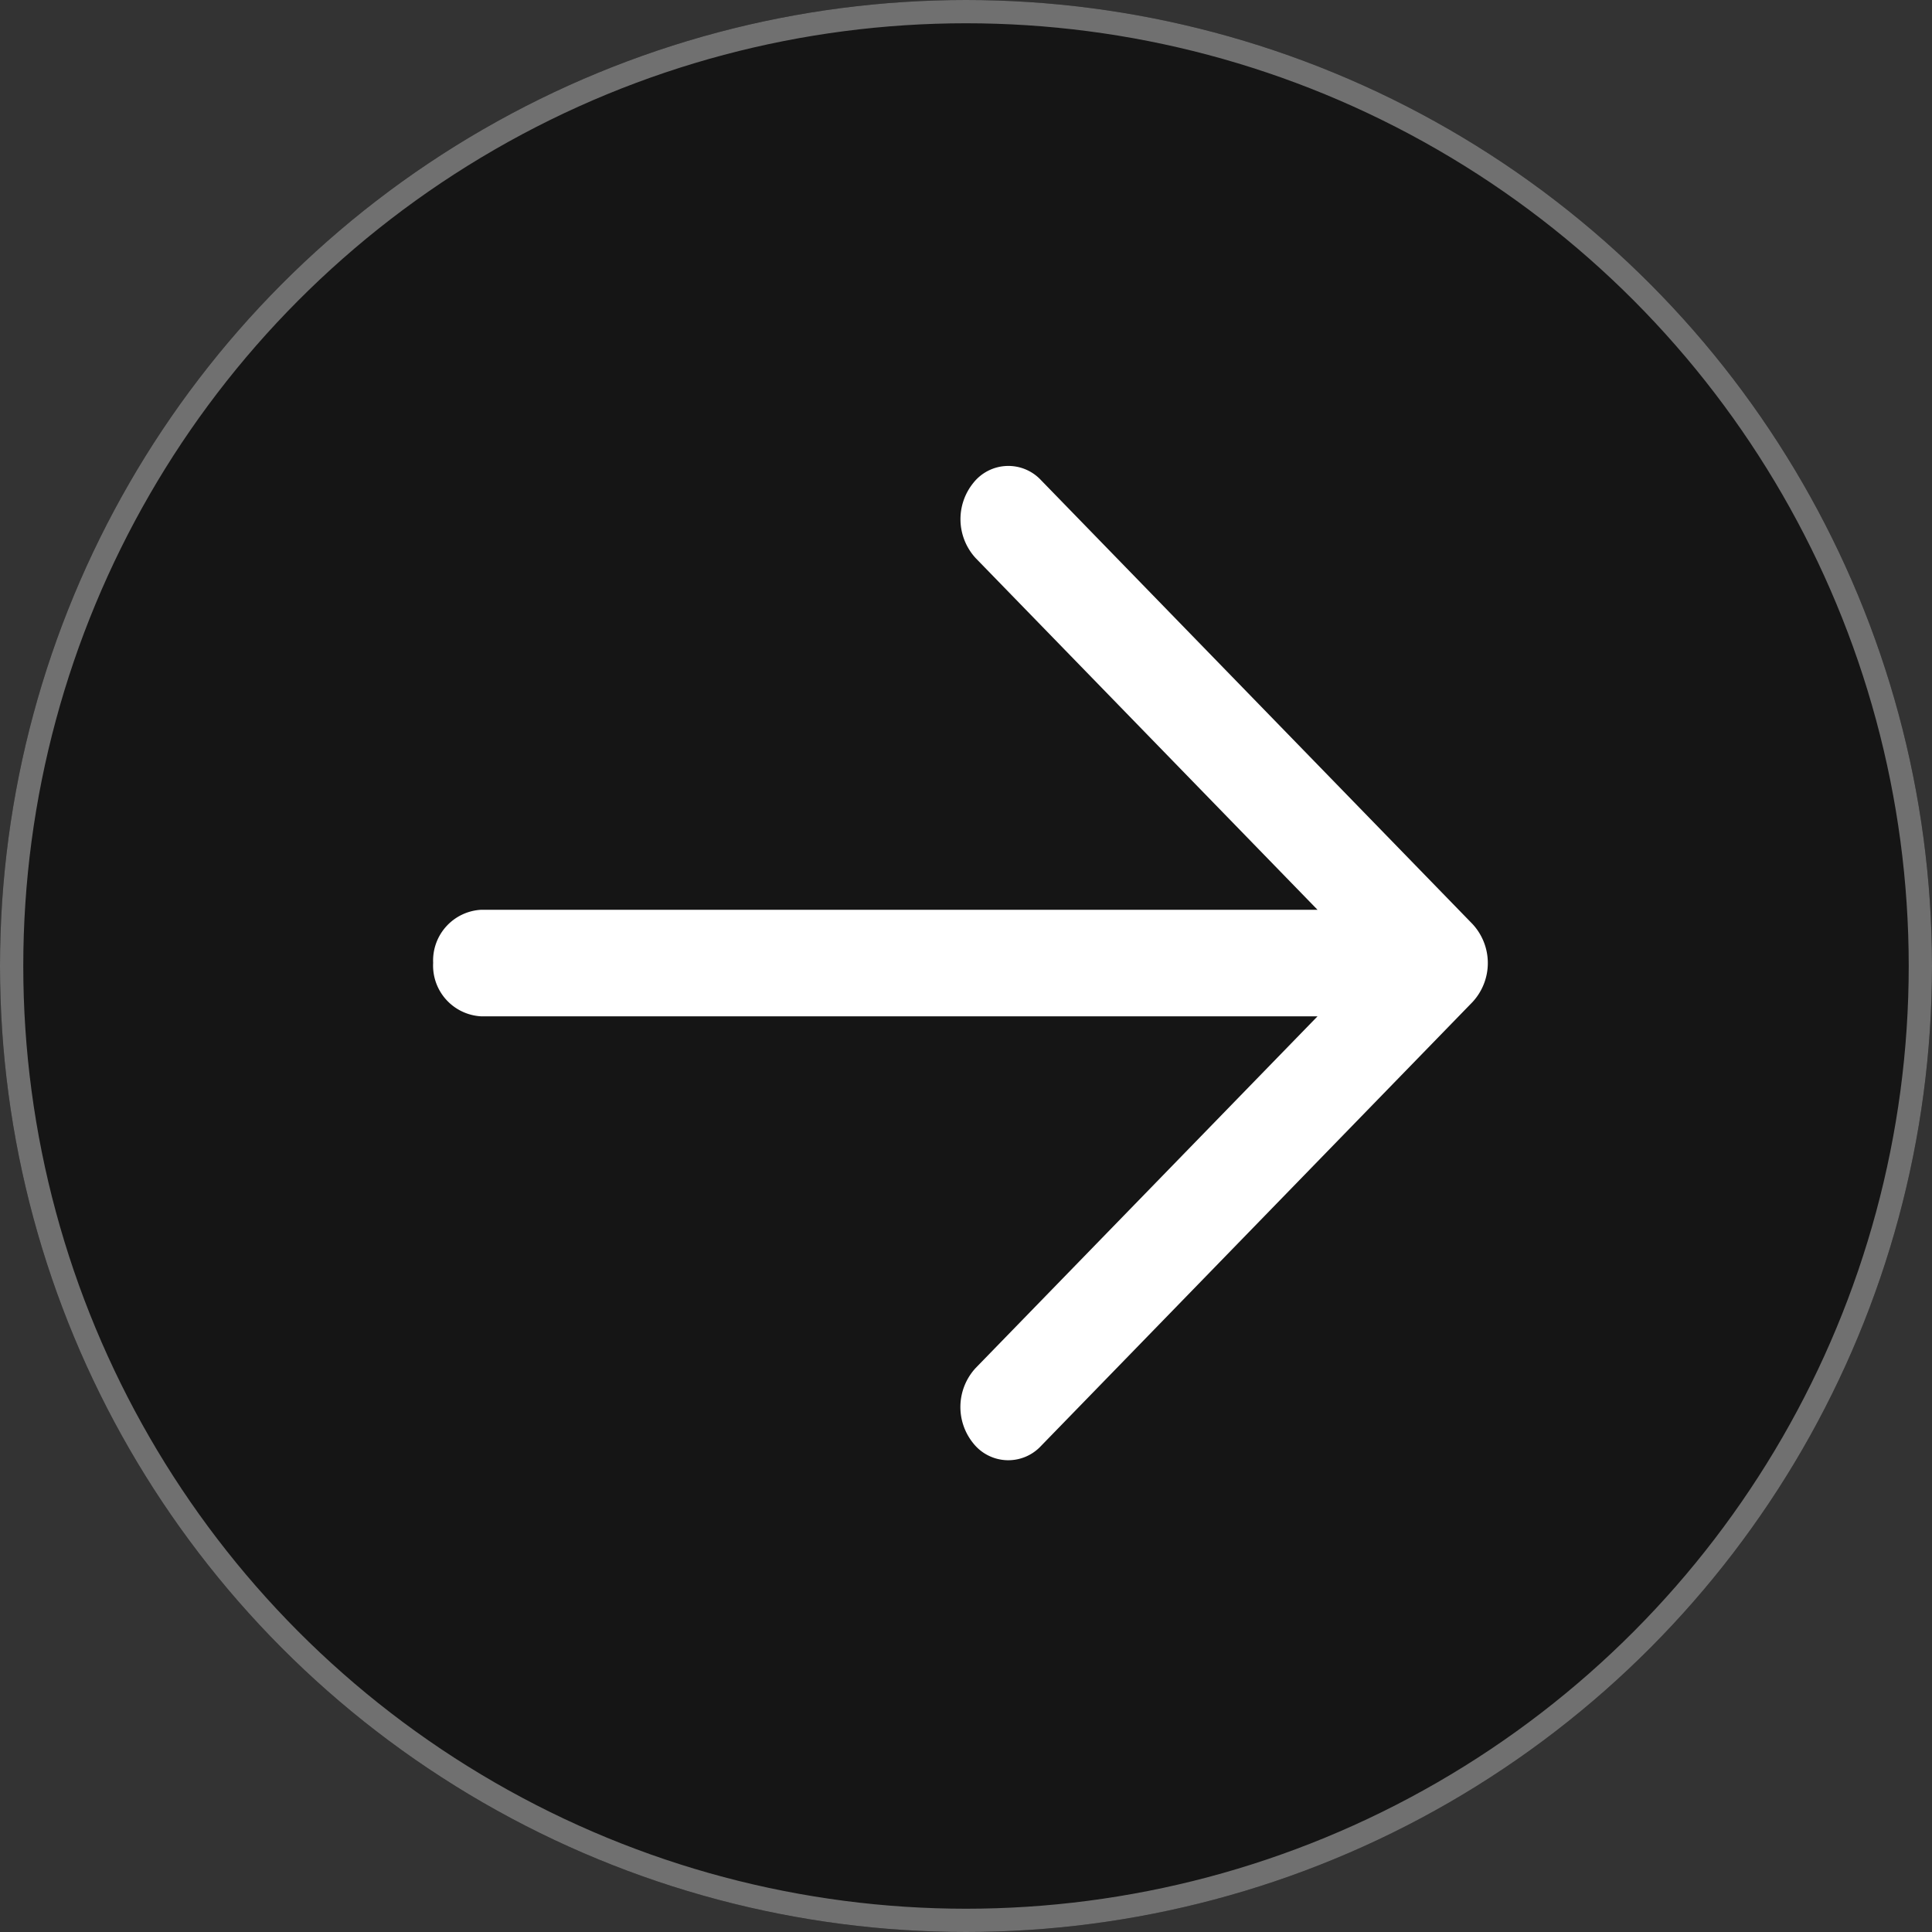
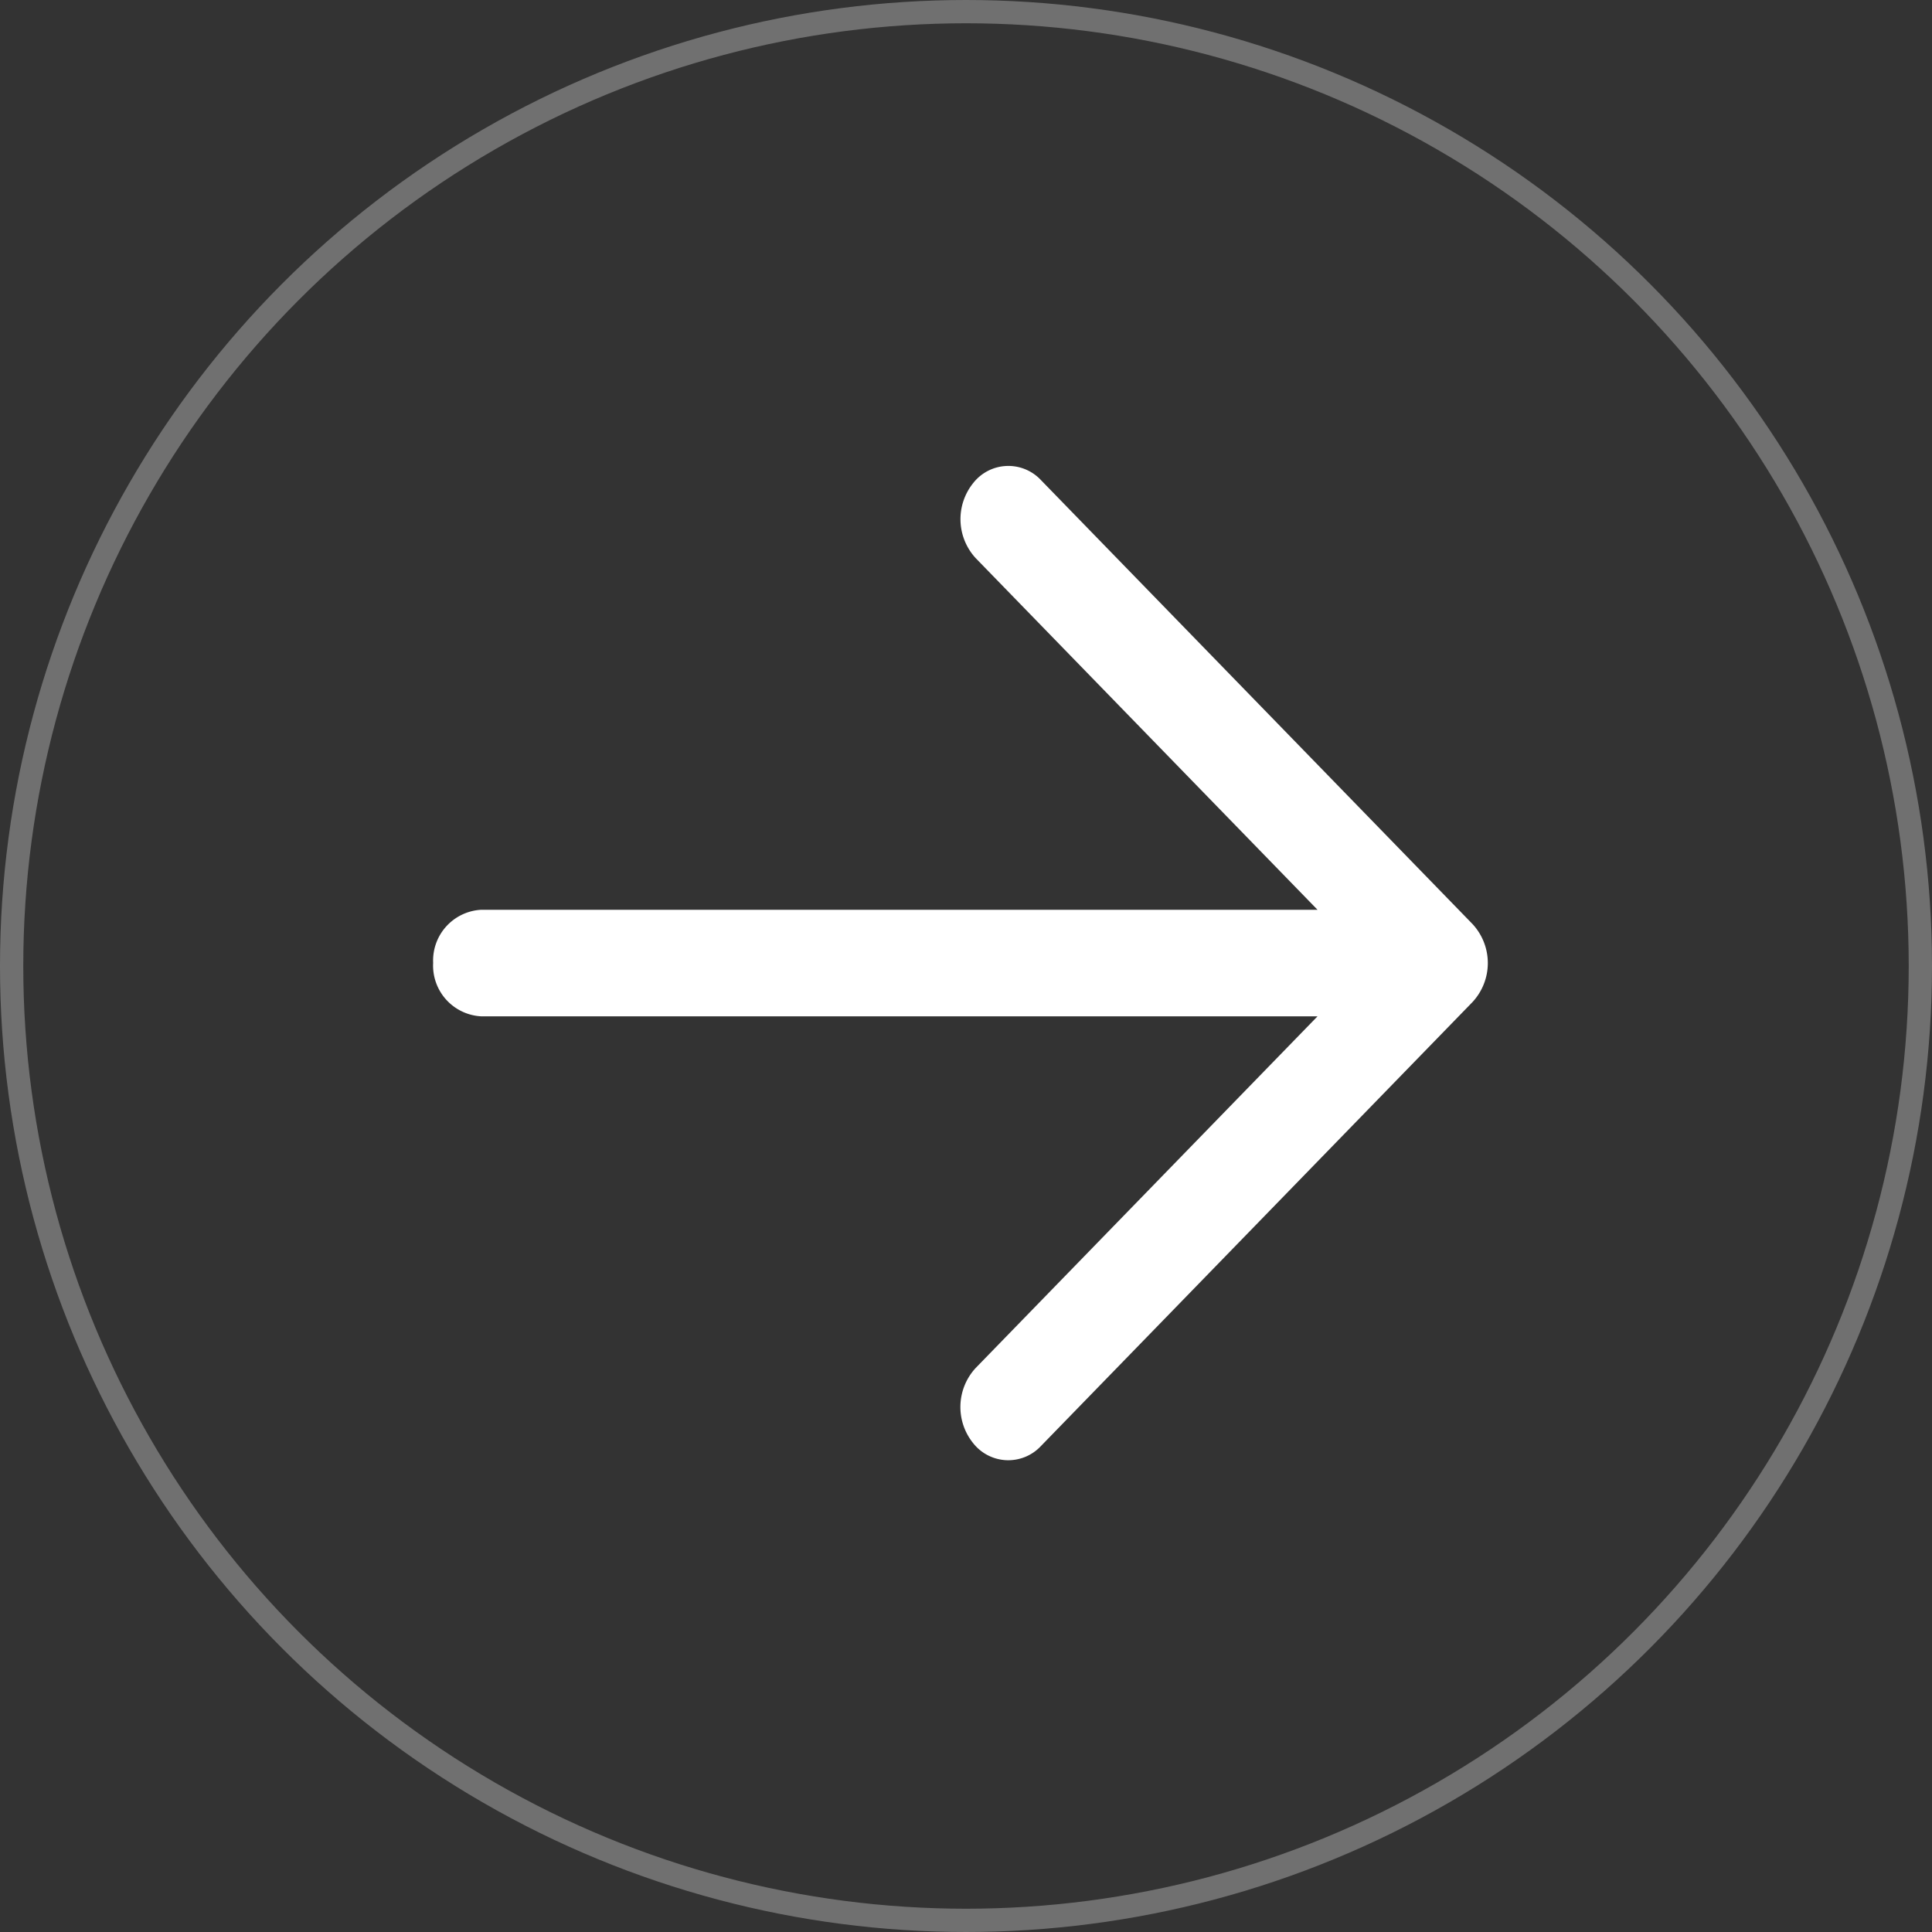
<svg xmlns="http://www.w3.org/2000/svg" width="83" height="83" viewBox="0 0 83 83">
  <rect x="0" y="0" width="83" height="83" fill="#333333" stroke="none" />
  <g id="Grupo_828" data-name="Grupo 828" transform="translate(-1719 -565)">
    <g id="Grupo_826" data-name="Grupo 826">
      <g id="Grupo_827" data-name="Grupo 827">
        <g id="Grupo_825" data-name="Grupo 825">
          <g id="Grupo_824" data-name="Grupo 824">
            <g id="Grupo_823" data-name="Grupo 823">
              <g id="Grupo_822" data-name="Grupo 822">
                <g id="Elipse_1" data-name="Elipse 1" transform="translate(1719 565)" fill="#151515" stroke="#707070" stroke-width="1">
-                   <circle cx="41.5" cy="41.5" r="41.5" stroke="none" />
                  <circle cx="41.5" cy="41.5" r="41" fill="none" />
                </g>
              </g>
            </g>
          </g>
        </g>
      </g>
    </g>
    <path id="Trazado_11" data-name="Trazado 11" d="M45.309,21.359a2.183,2.183,0,0,1-2.06,2.289H7.316l14.679,15.1a2.471,2.471,0,0,1,.112,3.234,1.917,1.917,0,0,1-2.91.125L.661,23.039a2.464,2.464,0,0,1,0-3.358L19.2.609a1.918,1.918,0,0,1,2.91.125,2.47,2.47,0,0,1-.112,3.234L7.316,19.071H43.25a2.183,2.183,0,0,1,2.06,2.289Z" transform="translate(1782.918 627.733) rotate(180)" fill="#fff" />
  </g>
</svg>